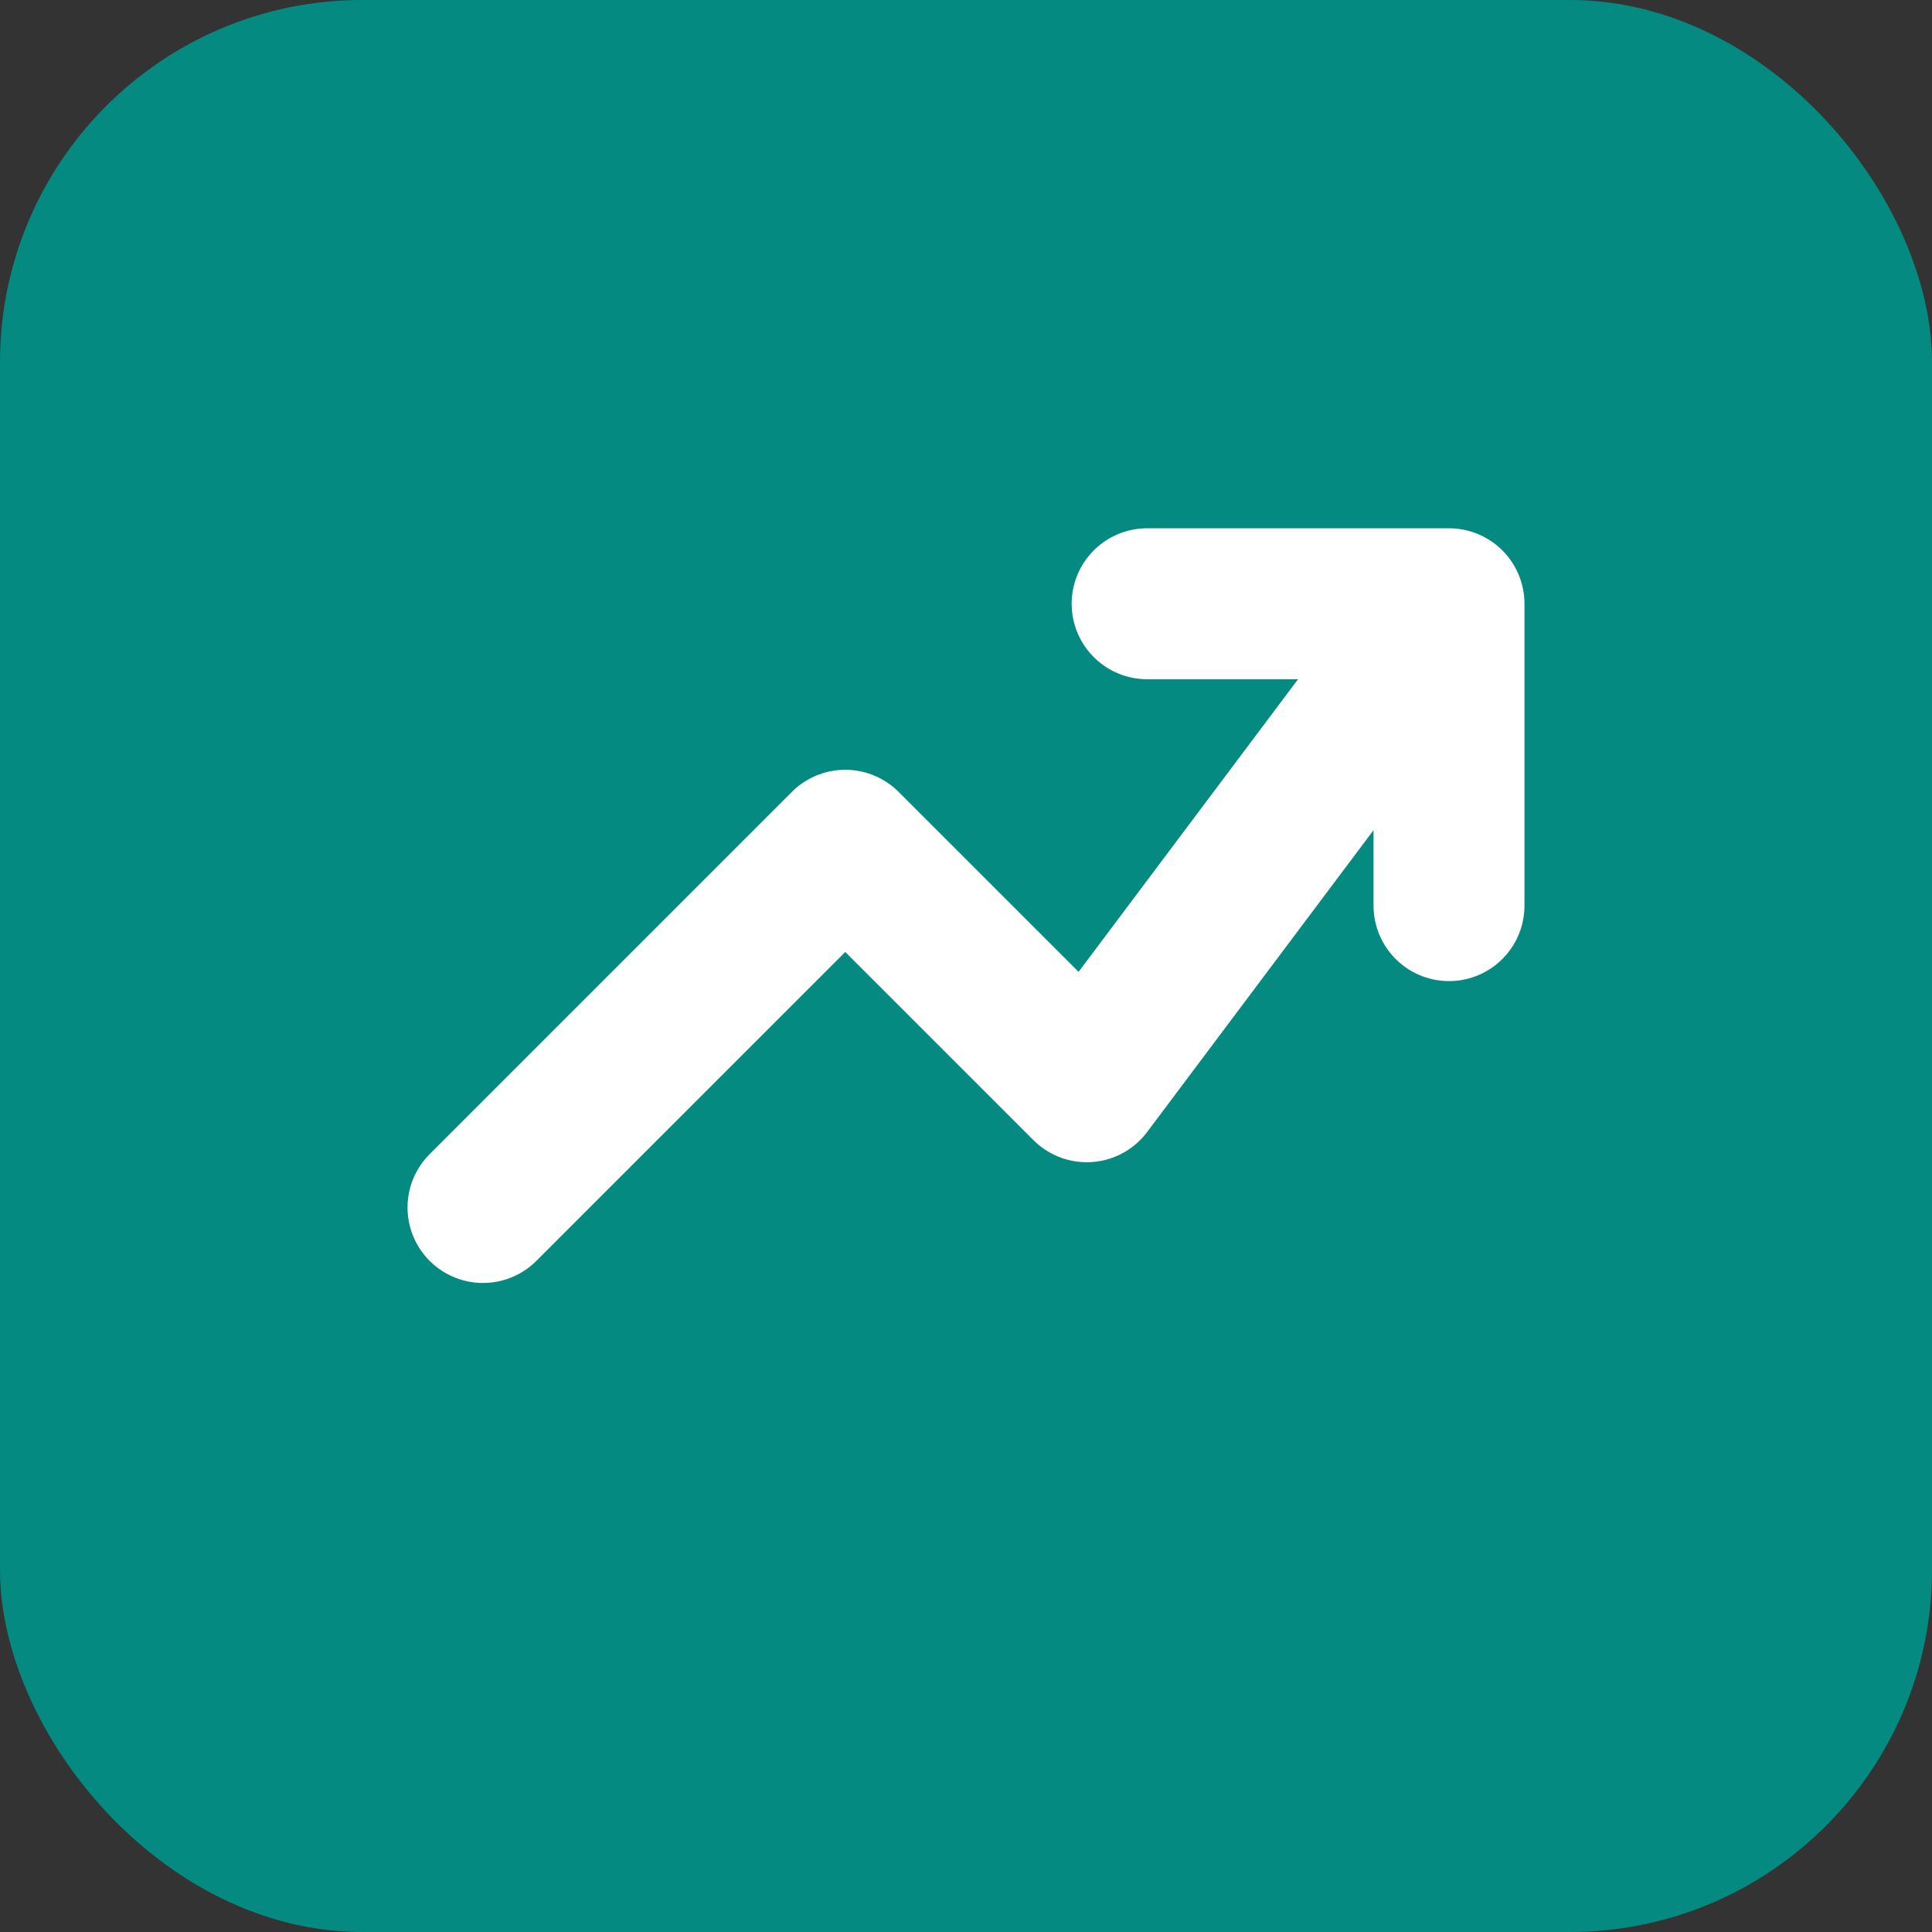
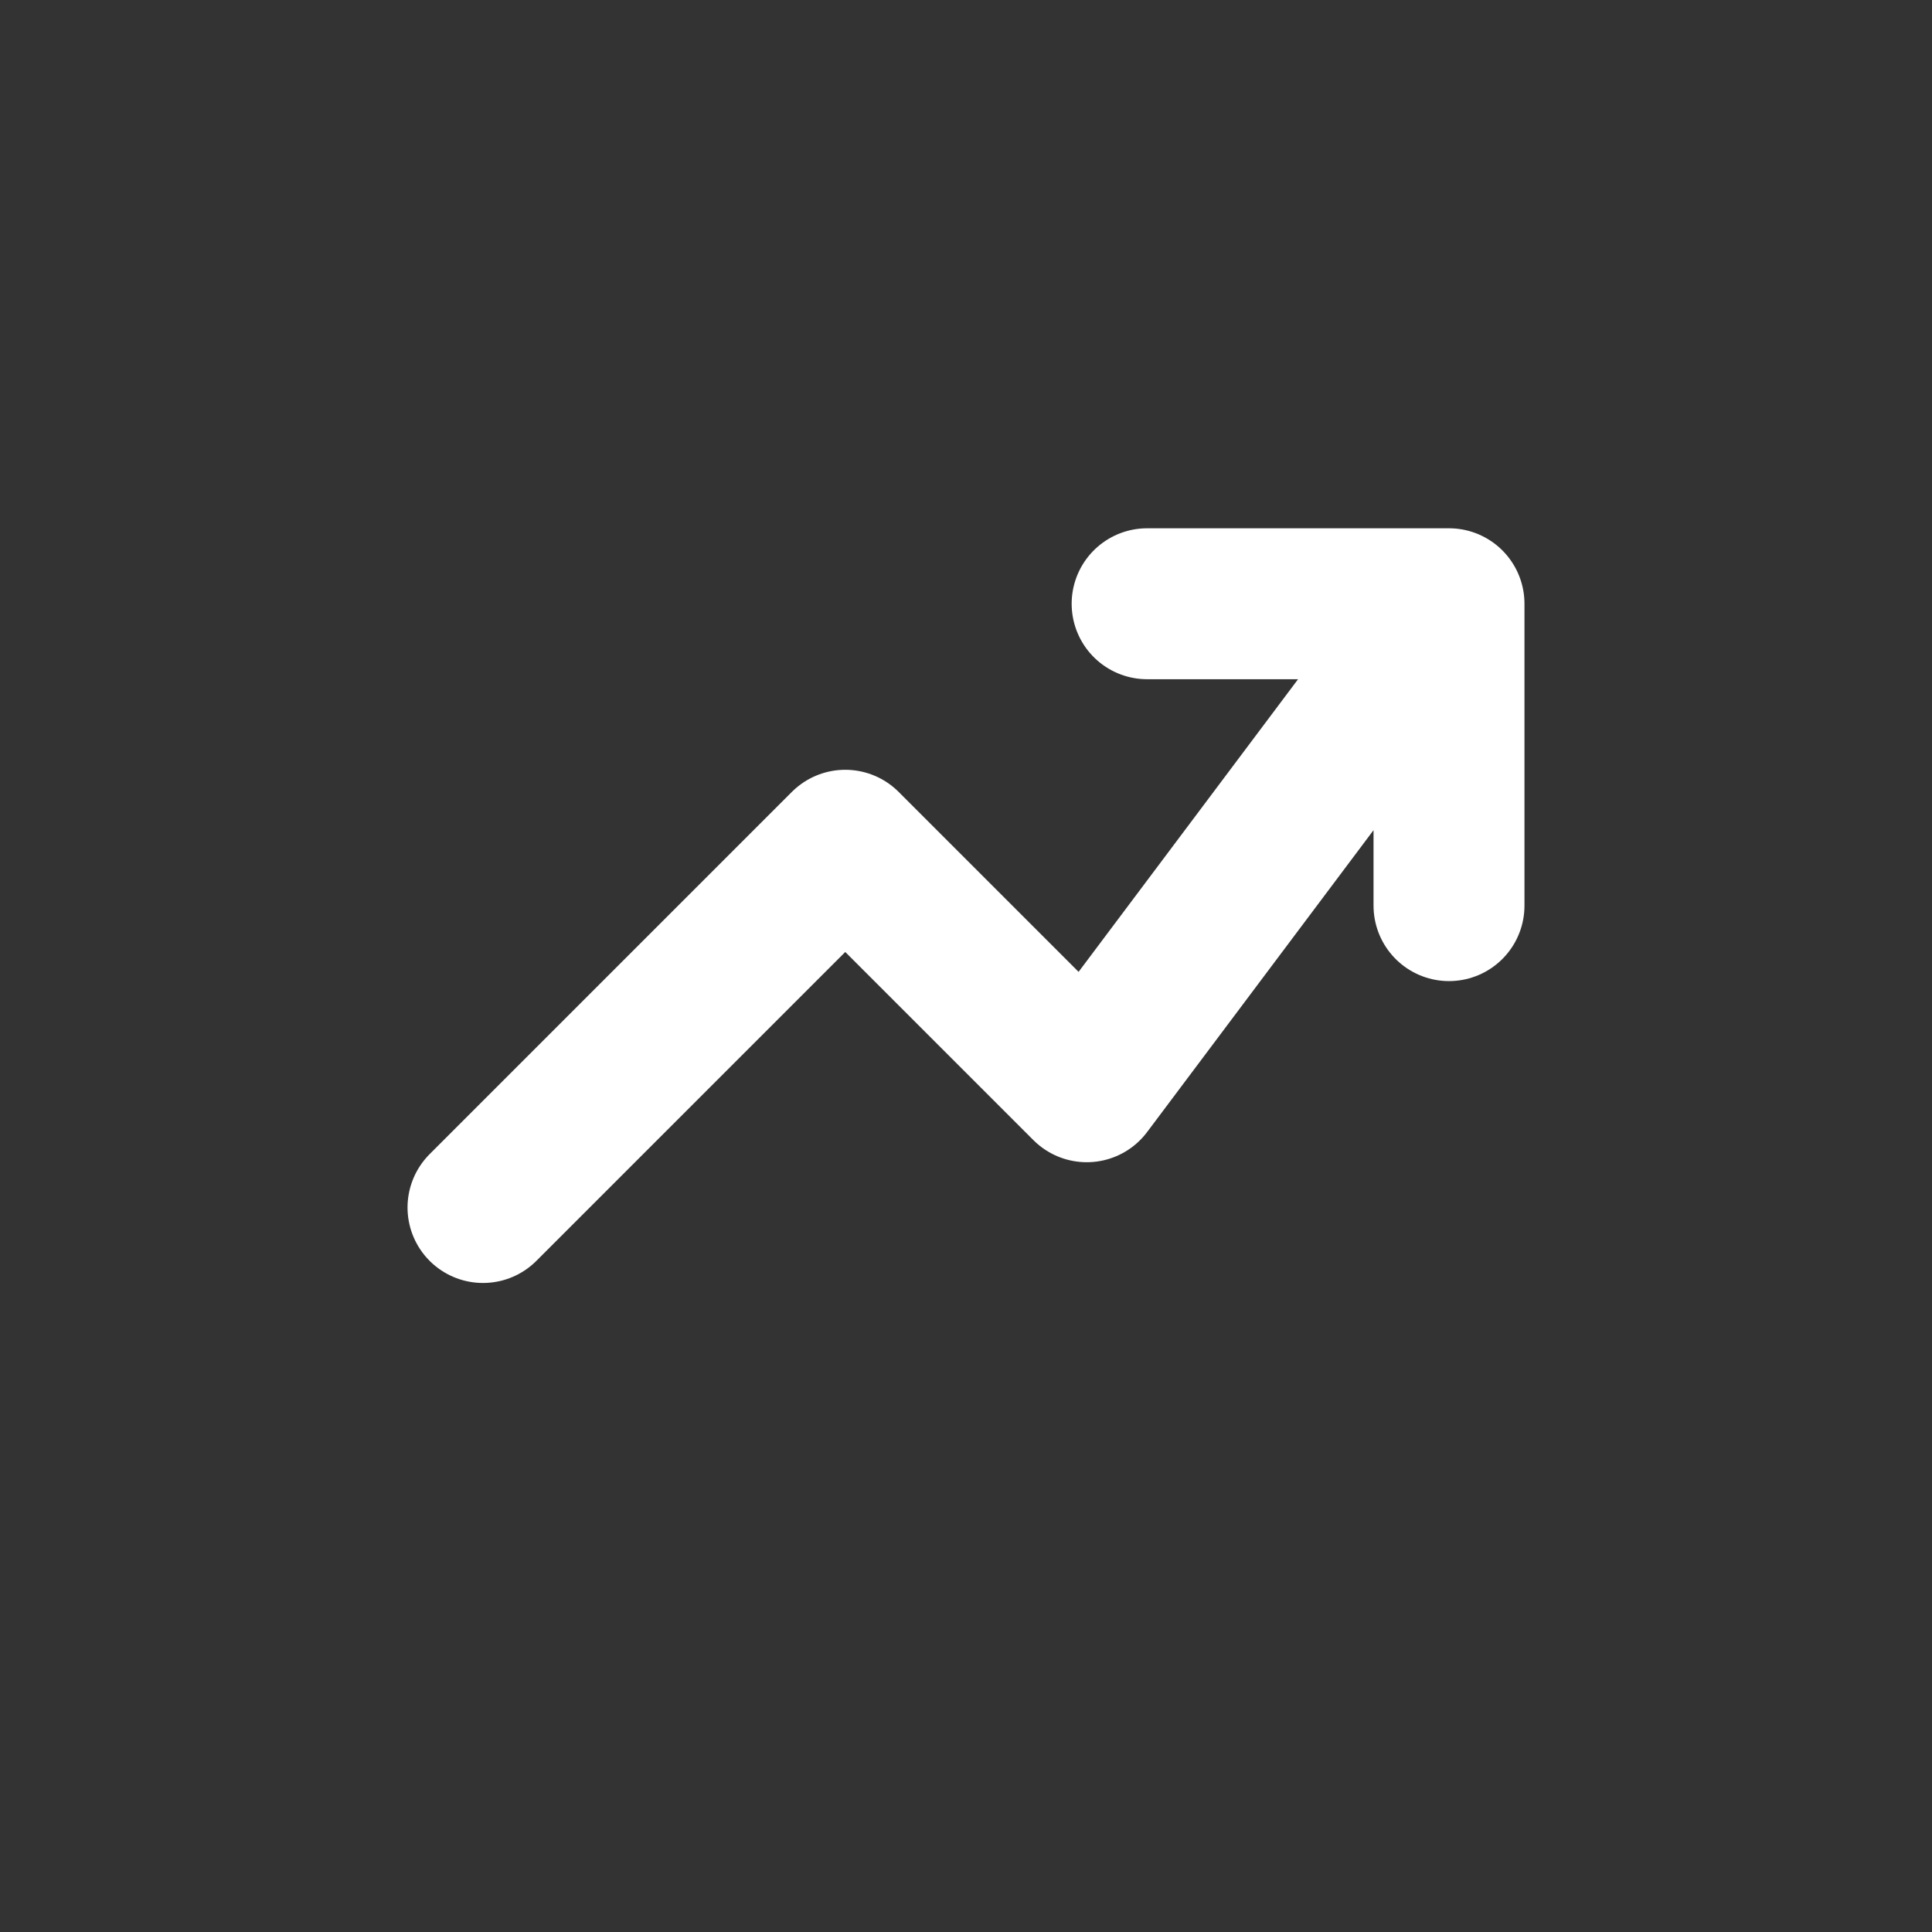
<svg xmlns="http://www.w3.org/2000/svg" viewBox="0 0 192 192" width="192" height="192">
  <rect x="0" y="0" width="192" height="192" fill="#333333" stroke="none" />
-   <rect x="0" y="0" width="192" height="192" rx="36" ry="36" fill="#048A81" />
  <path d="M48 120 L84 84 L108 108 L144 60 M144 60 L144 90 M144 60 L114 60" stroke="white" stroke-width="15" stroke-linecap="round" stroke-linejoin="round" fill="none" />
</svg>